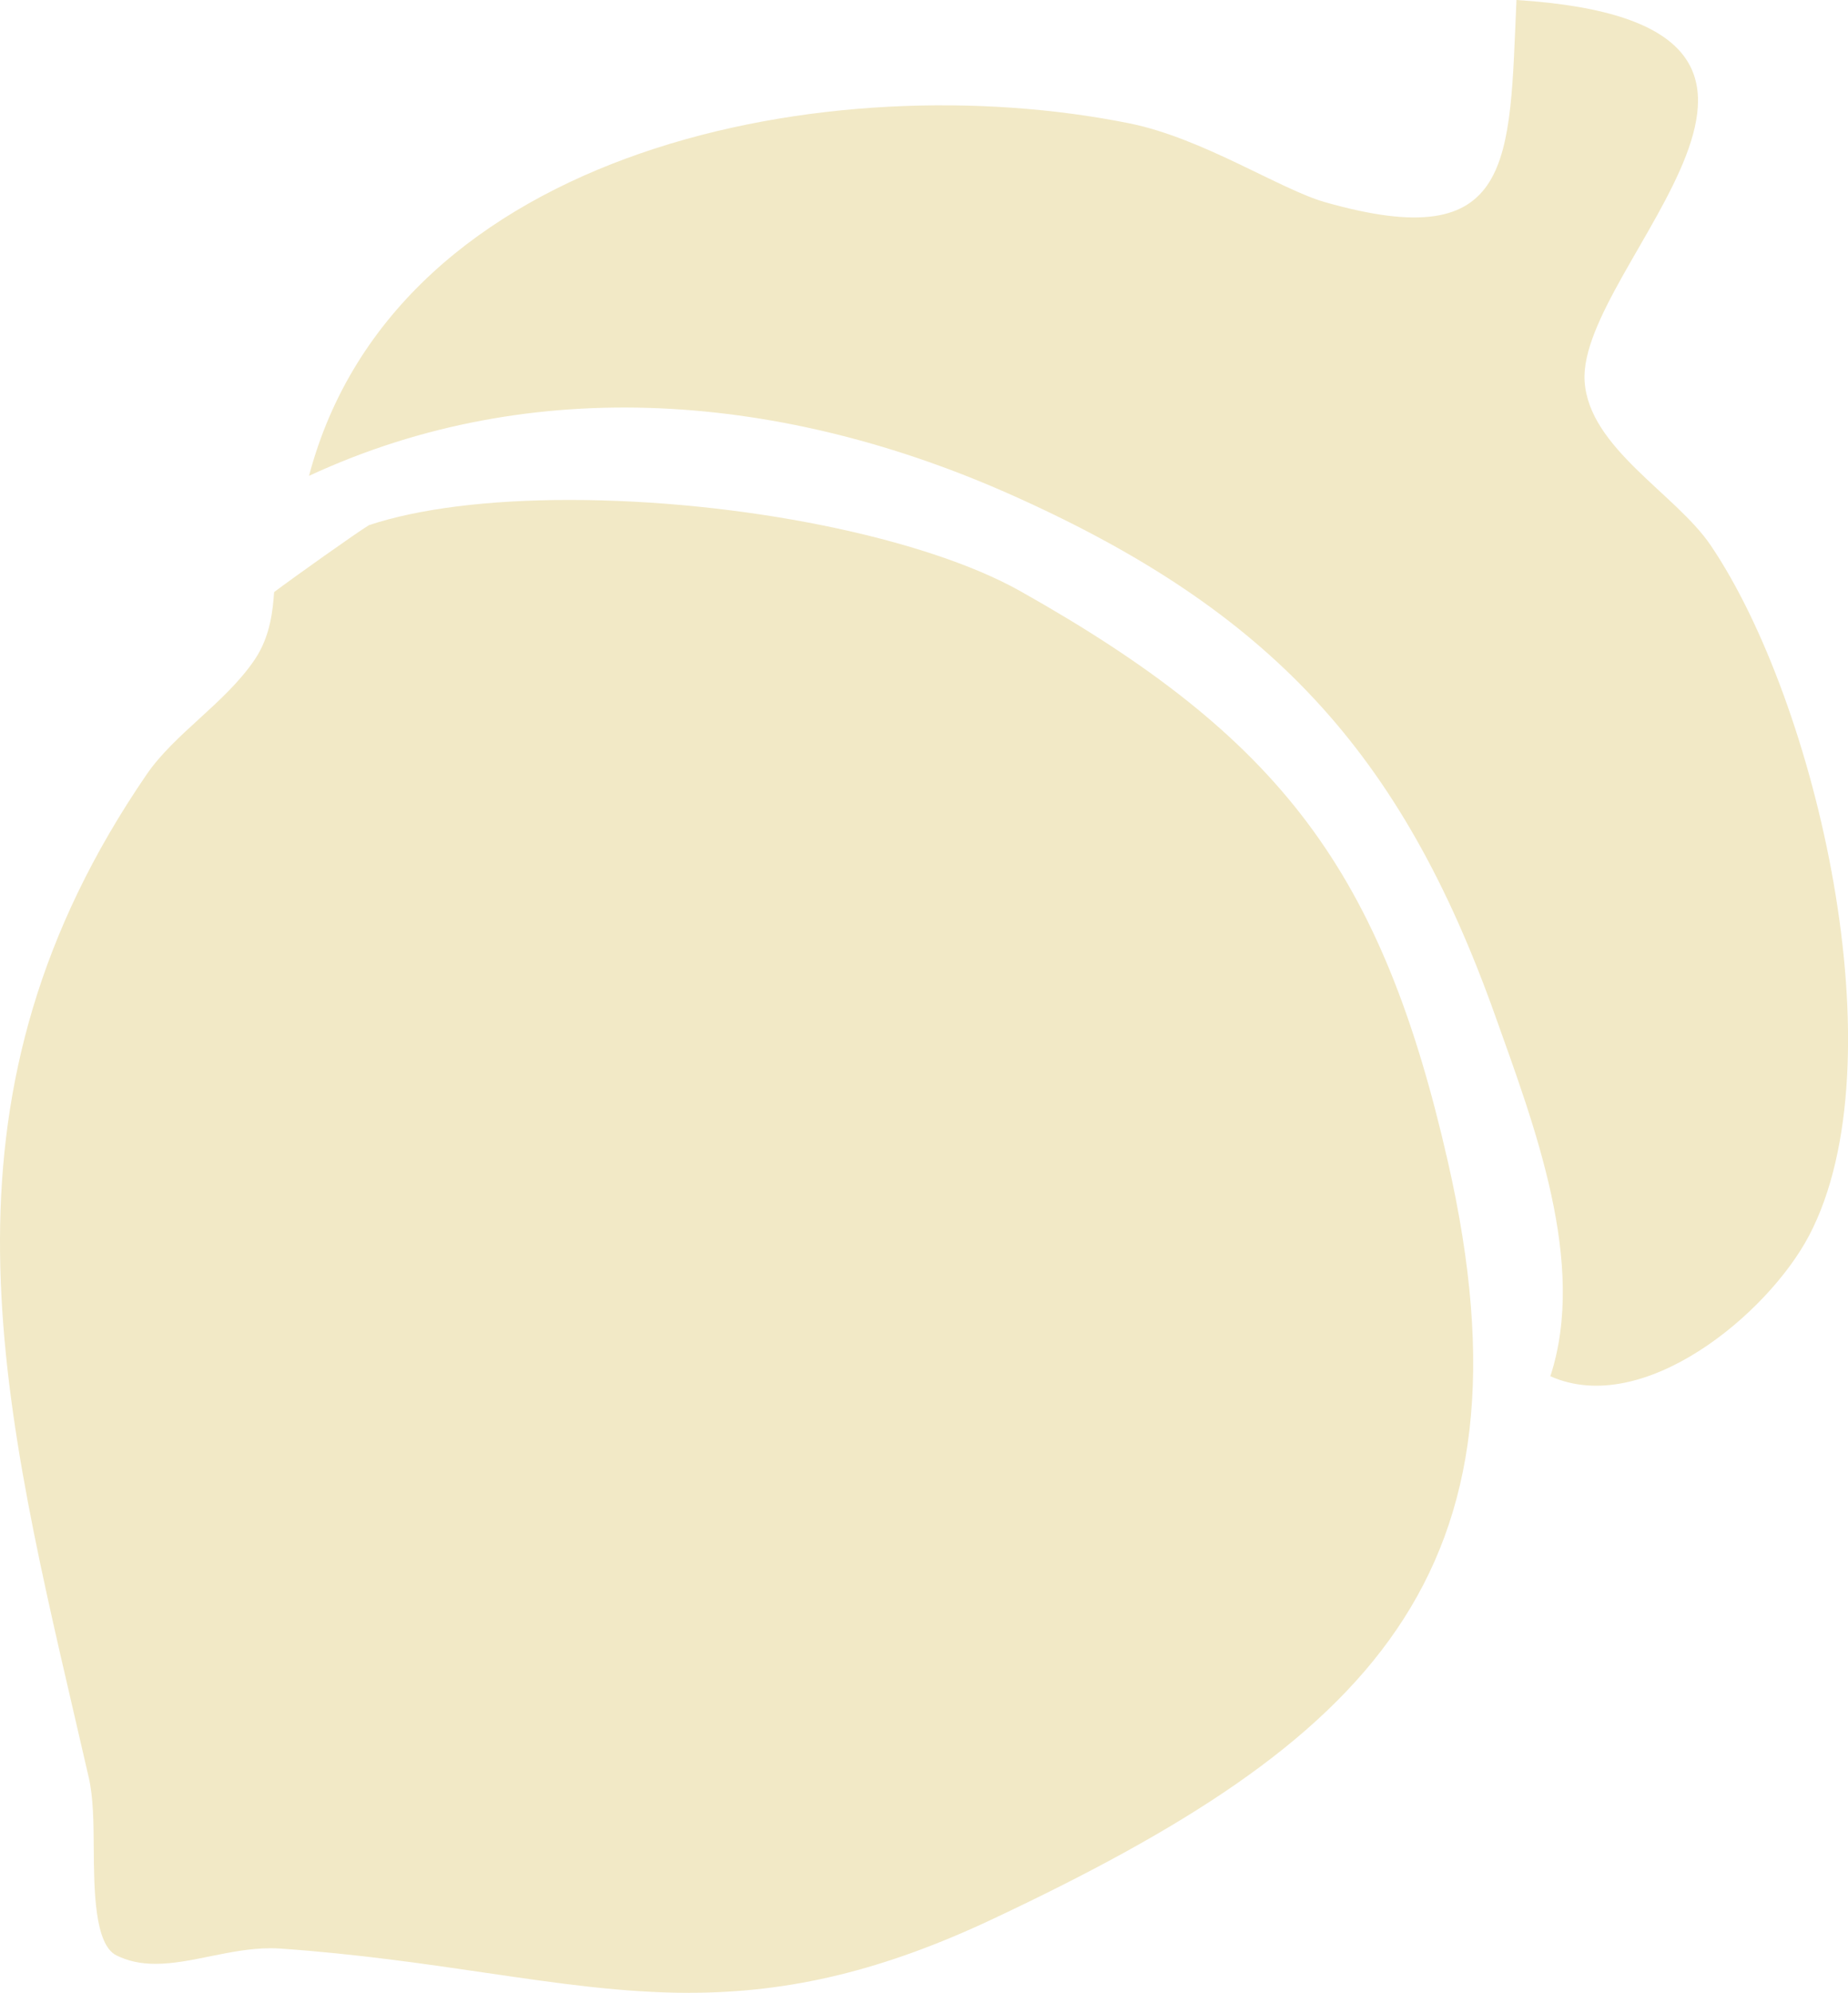
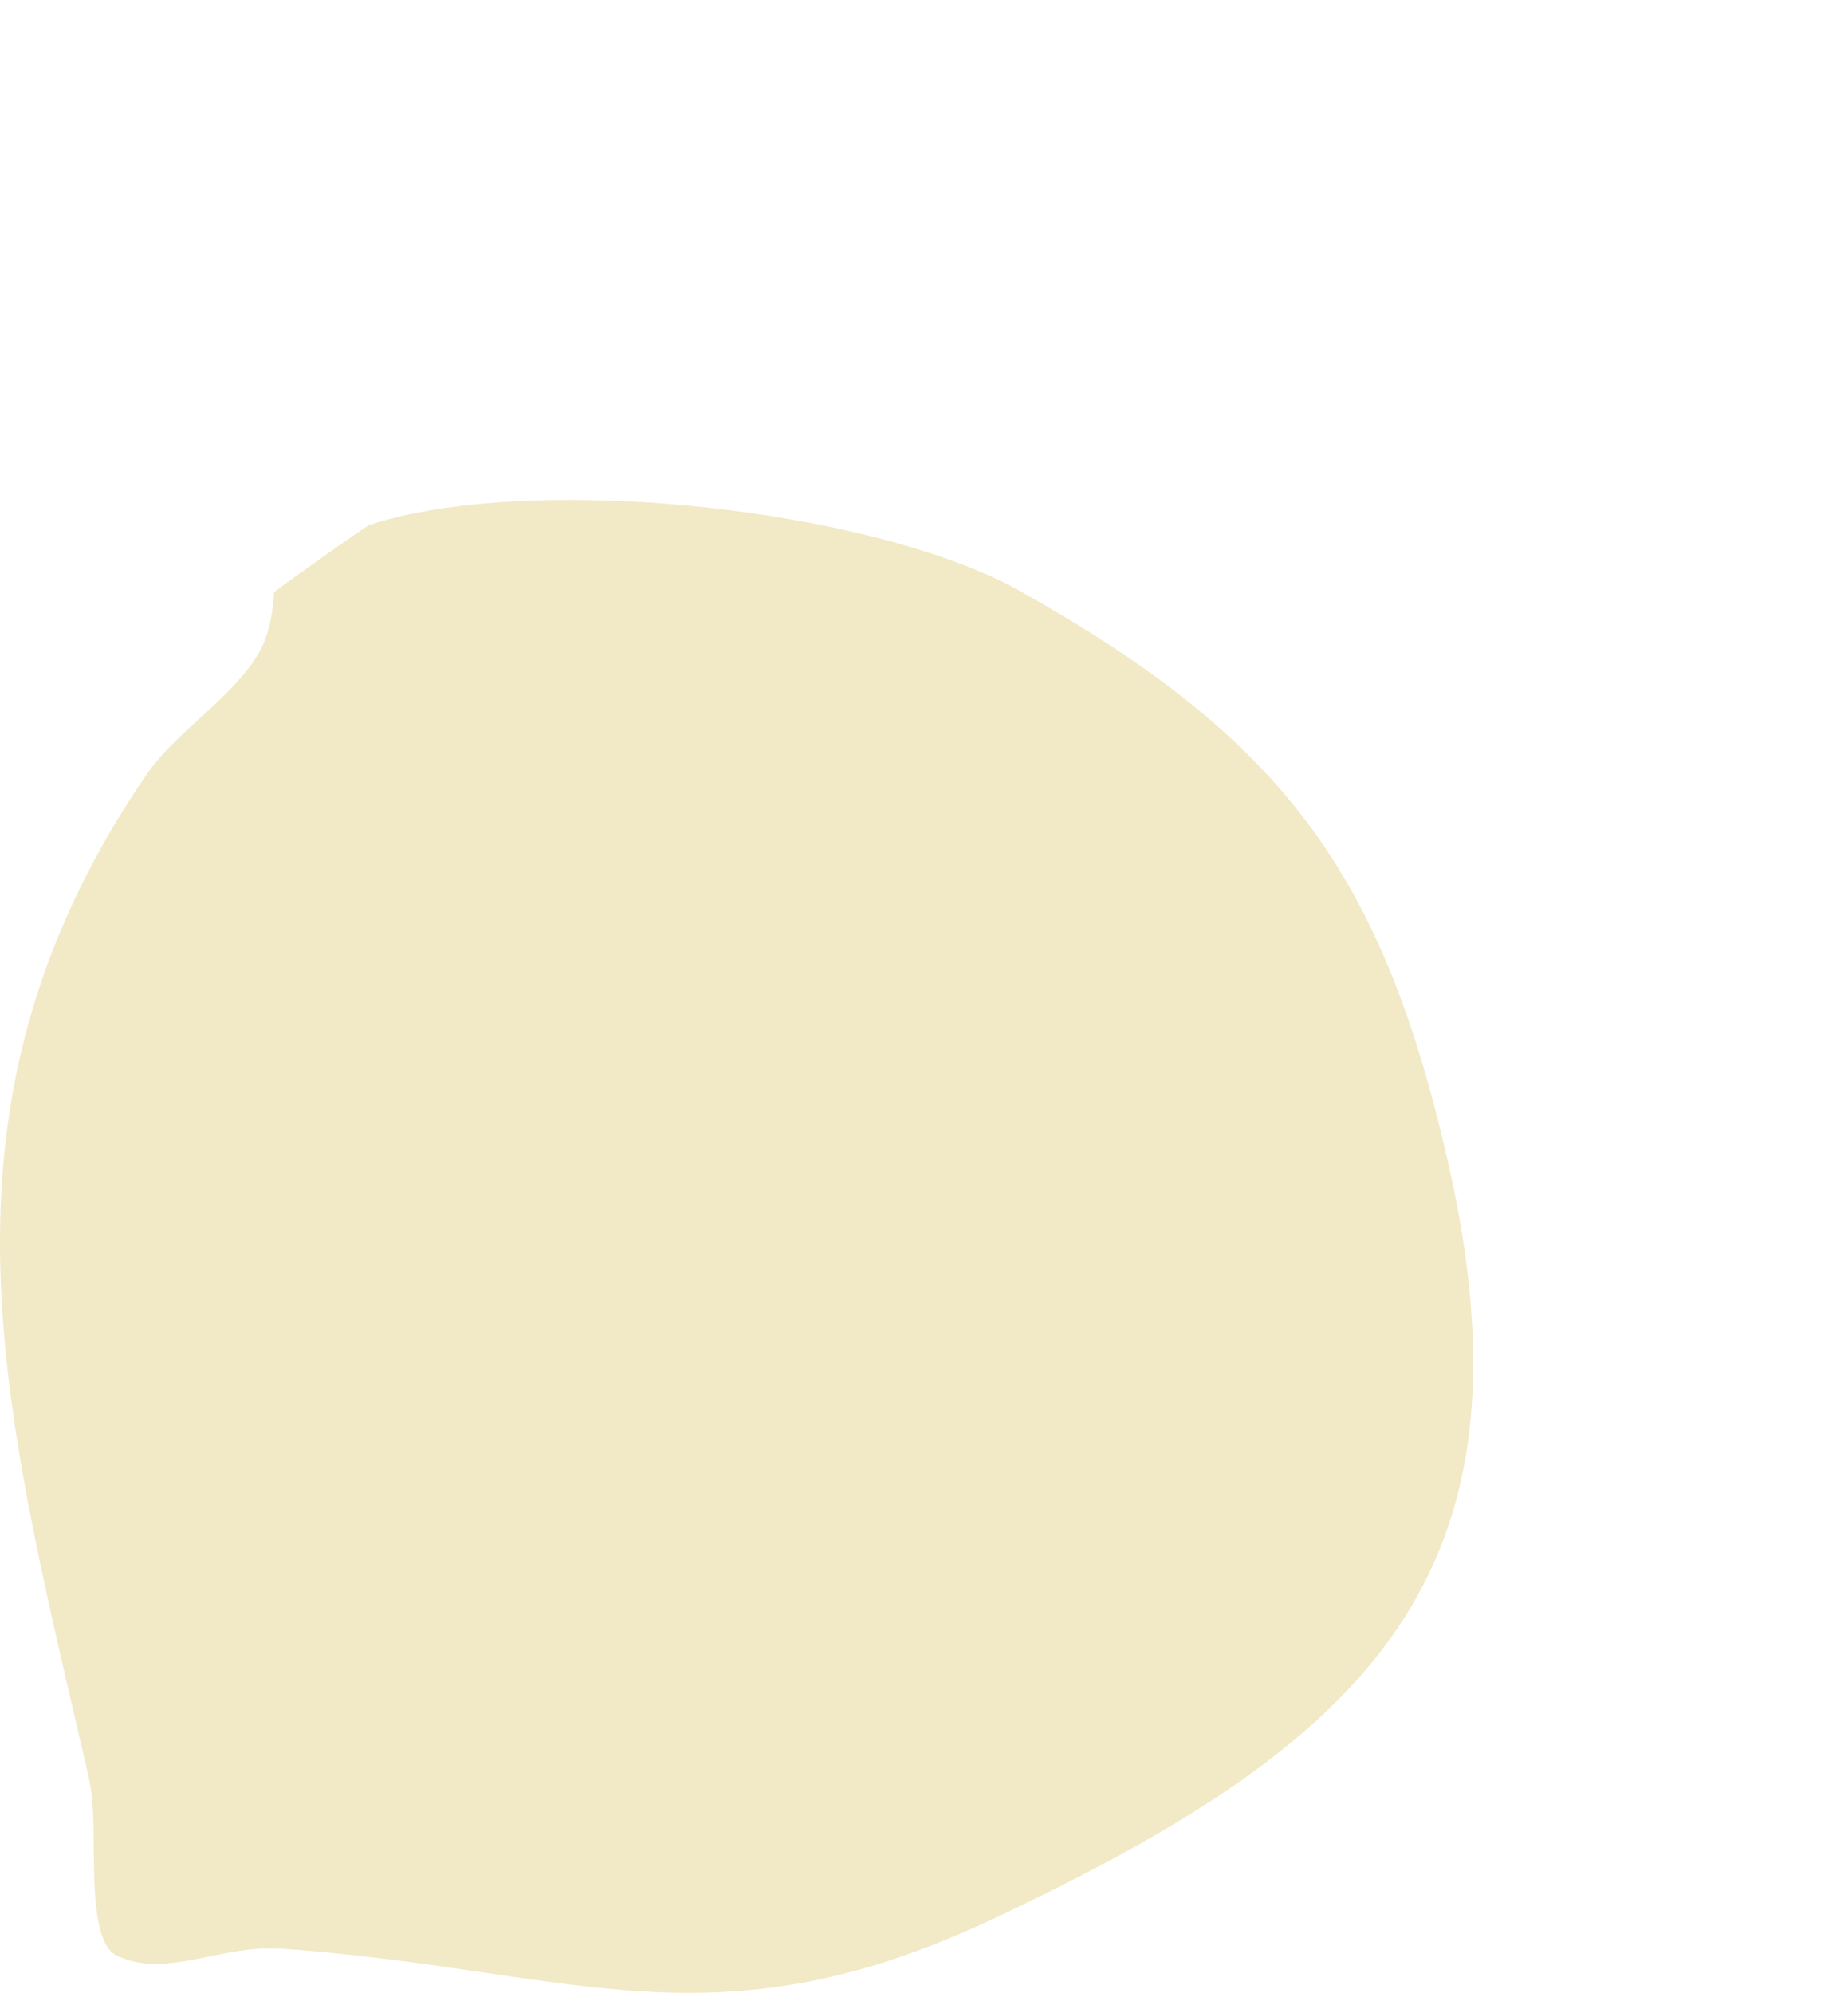
<svg xmlns="http://www.w3.org/2000/svg" data-name="レイヤー 2" viewBox="0 0 370.95 400">
  <g fill="#f2e9c6" data-name="icon">
    <path d="M138.41 400c-13.42 0-26.28-1.88-41.17-4.06-11.99-1.76-25.59-3.75-40.89-4.82-.67-.05-1.35-.07-2.03-.07-4.15 0-8.24.83-12.2 1.63-3.82.78-7.42 1.5-10.91 1.5-2.99 0-5.48-.54-7.83-1.69-4.42-2.17-4.5-13.29-4.56-21.41-.04-5.28-.08-10.27-1-14.28-.94-4.12-1.9-8.21-2.84-12.28-15.63-67.31-29.14-125.46 14.48-189.11 2.77-4.04 6.71-7.64 10.52-11.12 4-3.66 8.14-7.44 11.16-11.91 3.2-4.74 3.62-10.11 3.87-13.32 0-.08.01-.15.02-.22 4.17-3.13 16.54-11.92 19.05-13.44 9.97-3.3 23.87-5.05 40.23-5.05 34.13 0 71.34 7.53 90.49 18.3 52.51 29.55 72.56 56.29 85.82 114.45 18.99 83.26-15.88 116.55-91.38 152.1-21.71 10.22-40.47 14.79-60.83 14.79Z" />
-     <path d="M311.2 276.24c7.42-22.66-3.25-50.42-11.09-72.43-18.89-53.02-45.41-81.37-96.92-104.4-45.52-20.35-95.94-24.89-141.16-3.9 17.51-66.27 105.08-82.77 164.68-70.75 14.76 2.98 30.25 13.26 39.33 15.84 38.1 10.81 36.92-8.17 38.36-40.6 73.95 4.69 12.22 53.15 13.68 76.51.84 13.4 18.28 22.58 25.3 32.94 21.25 31.38 38.06 103.67 19.77 138.53-8.26 15.74-33.27 36.59-51.93 28.26Z" />
  </g>
</svg>